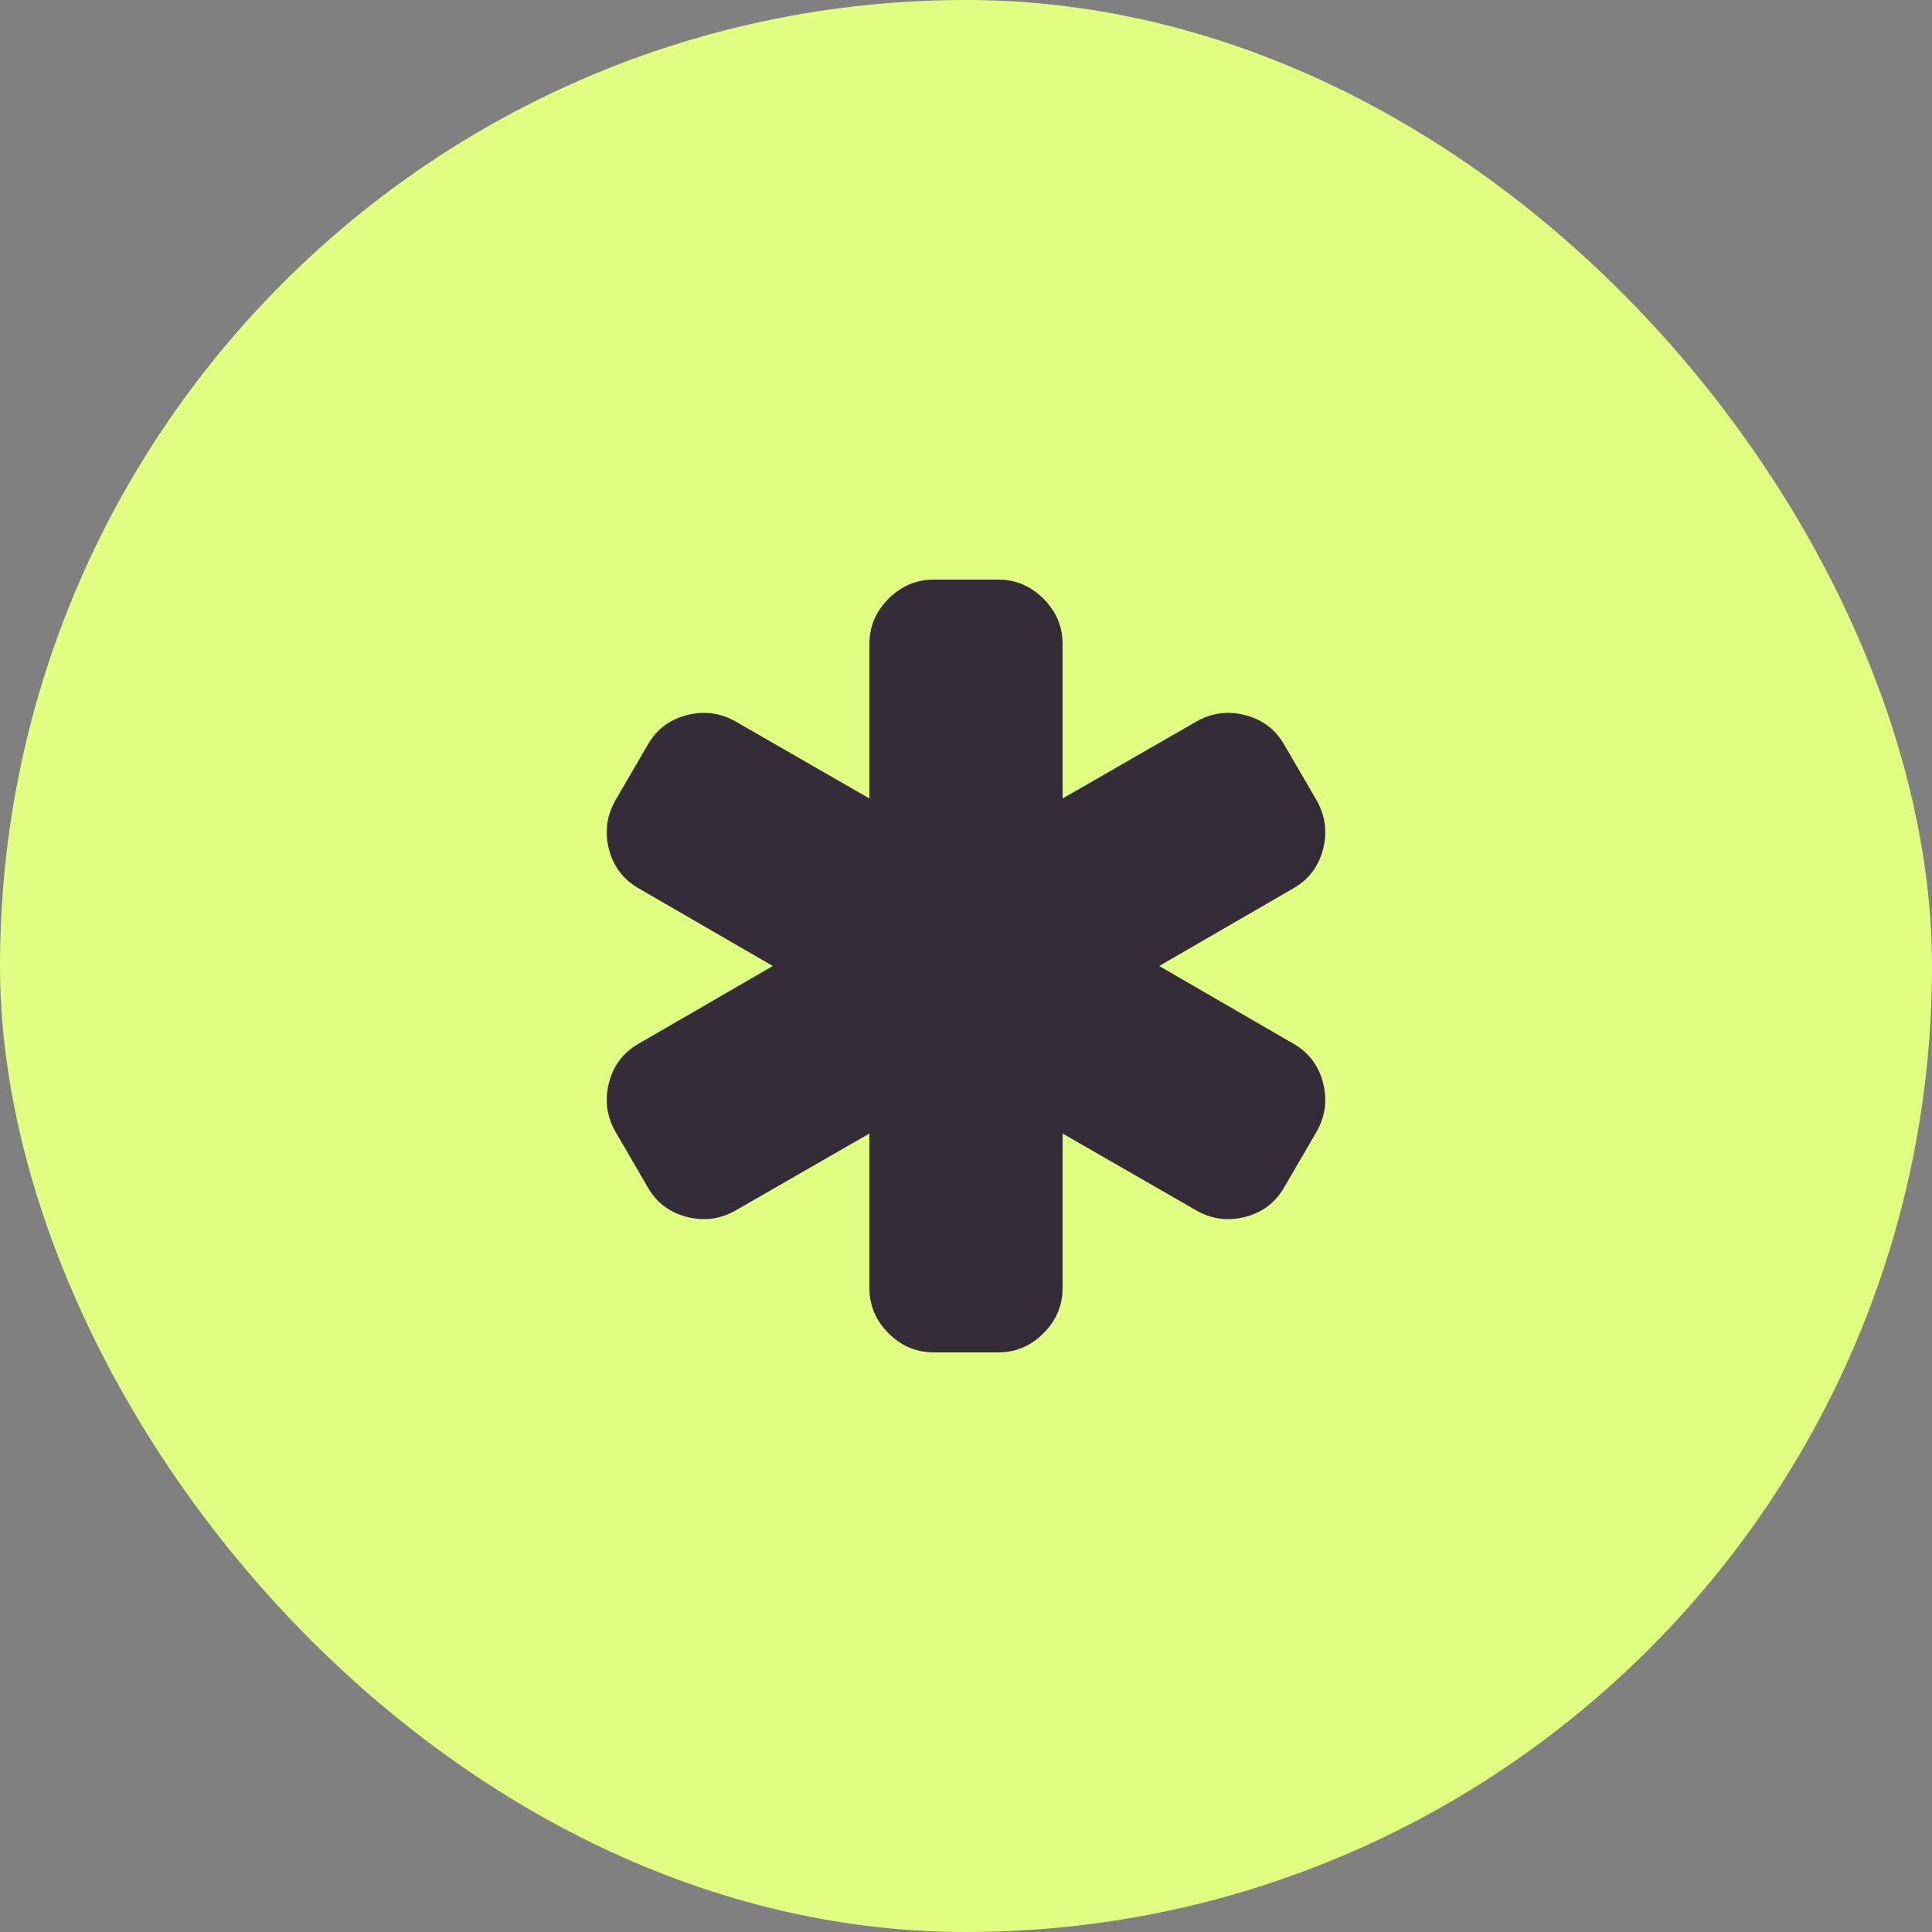
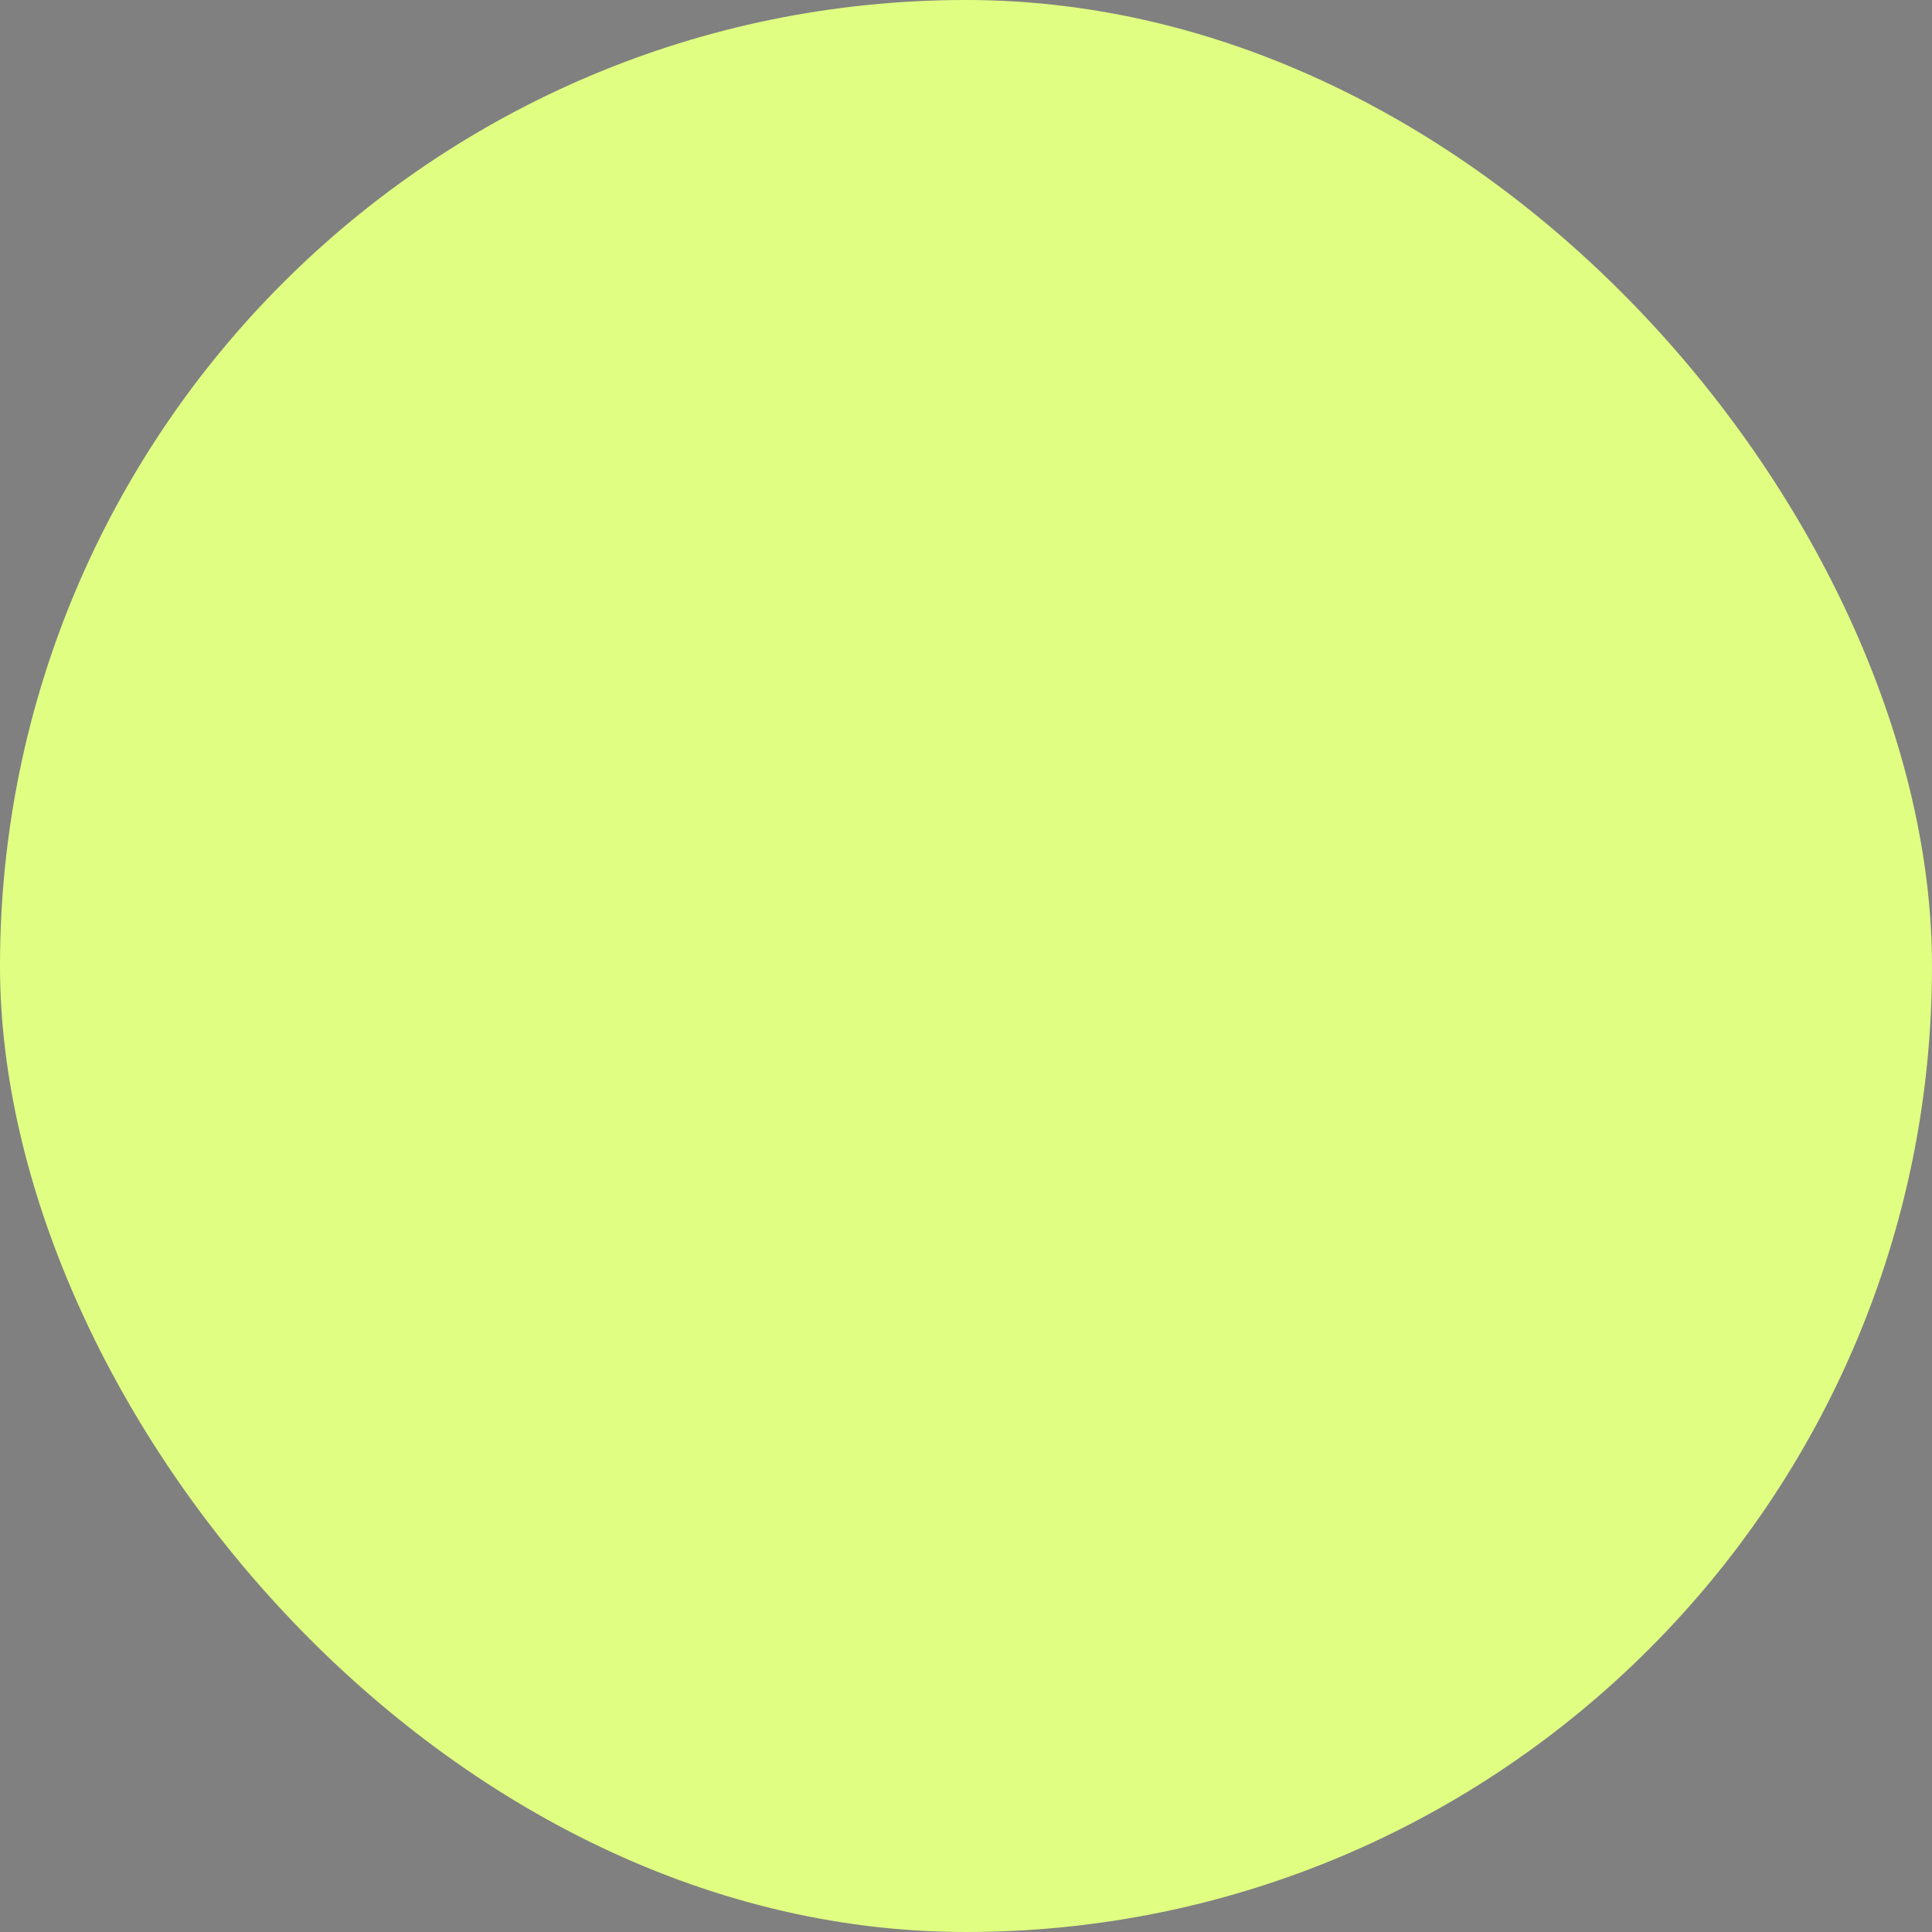
<svg xmlns="http://www.w3.org/2000/svg" width="160" height="160" viewBox="0 0 160 160" fill="none">
  <rect x="0" y="0" width="160" height="160" fill="#808080" stroke="none" />
  <rect width="160" height="160" rx="80" fill="#E0FF82" />
  <g clip-path="url(#clip0_12_438)">
-     <path d="M109.563 89.646C109.188 88.216 108.362 87.139 107.084 86.417L96 80L107.084 73.583C108.362 72.861 109.188 71.785 109.563 70.354C109.938 68.924 109.765 67.569 109.042 66.292L106.376 61.709C105.653 60.431 104.578 59.604 103.146 59.229C101.716 58.855 100.363 59.028 99.084 59.751L88.001 66.126V53.334C88.001 51.889 87.472 50.639 86.417 49.583C85.361 48.528 84.111 48 82.667 48H77.334C75.889 48 74.639 48.528 73.584 49.583C72.528 50.639 72 51.889 72 53.334V66.126L60.917 59.751C59.639 59.028 58.284 58.854 56.854 59.229C55.423 59.604 54.347 60.43 53.625 61.708L50.958 66.292C50.235 67.569 50.062 68.923 50.437 70.354C50.813 71.784 51.638 72.861 52.916 73.583L64 80.001L52.916 86.417C51.638 87.139 50.812 88.216 50.437 89.646C50.062 91.077 50.236 92.43 50.958 93.708L53.625 98.292C54.347 99.57 55.423 100.396 56.854 100.772C58.285 101.146 59.639 100.973 60.916 100.249L72 93.874V106.667C72 108.111 72.528 109.362 73.584 110.417C74.639 111.473 75.889 112 77.334 112H82.667C84.111 112 85.362 111.473 86.416 110.417C87.473 109.362 88.001 108.11 88.001 106.667V93.876L99.084 100.25C100.363 100.973 101.715 101.147 103.146 100.772C104.577 100.396 105.653 99.571 106.375 98.292L109.042 93.709C109.765 92.43 109.938 91.076 109.563 89.646Z" fill="#342D39" />
-   </g>
+     </g>
  <defs>
    <clipPath id="clip0_12_438">
-       <rect width="64" height="64" fill="white" transform="translate(48 48)" />
-     </clipPath>
+       </clipPath>
  </defs>
</svg>